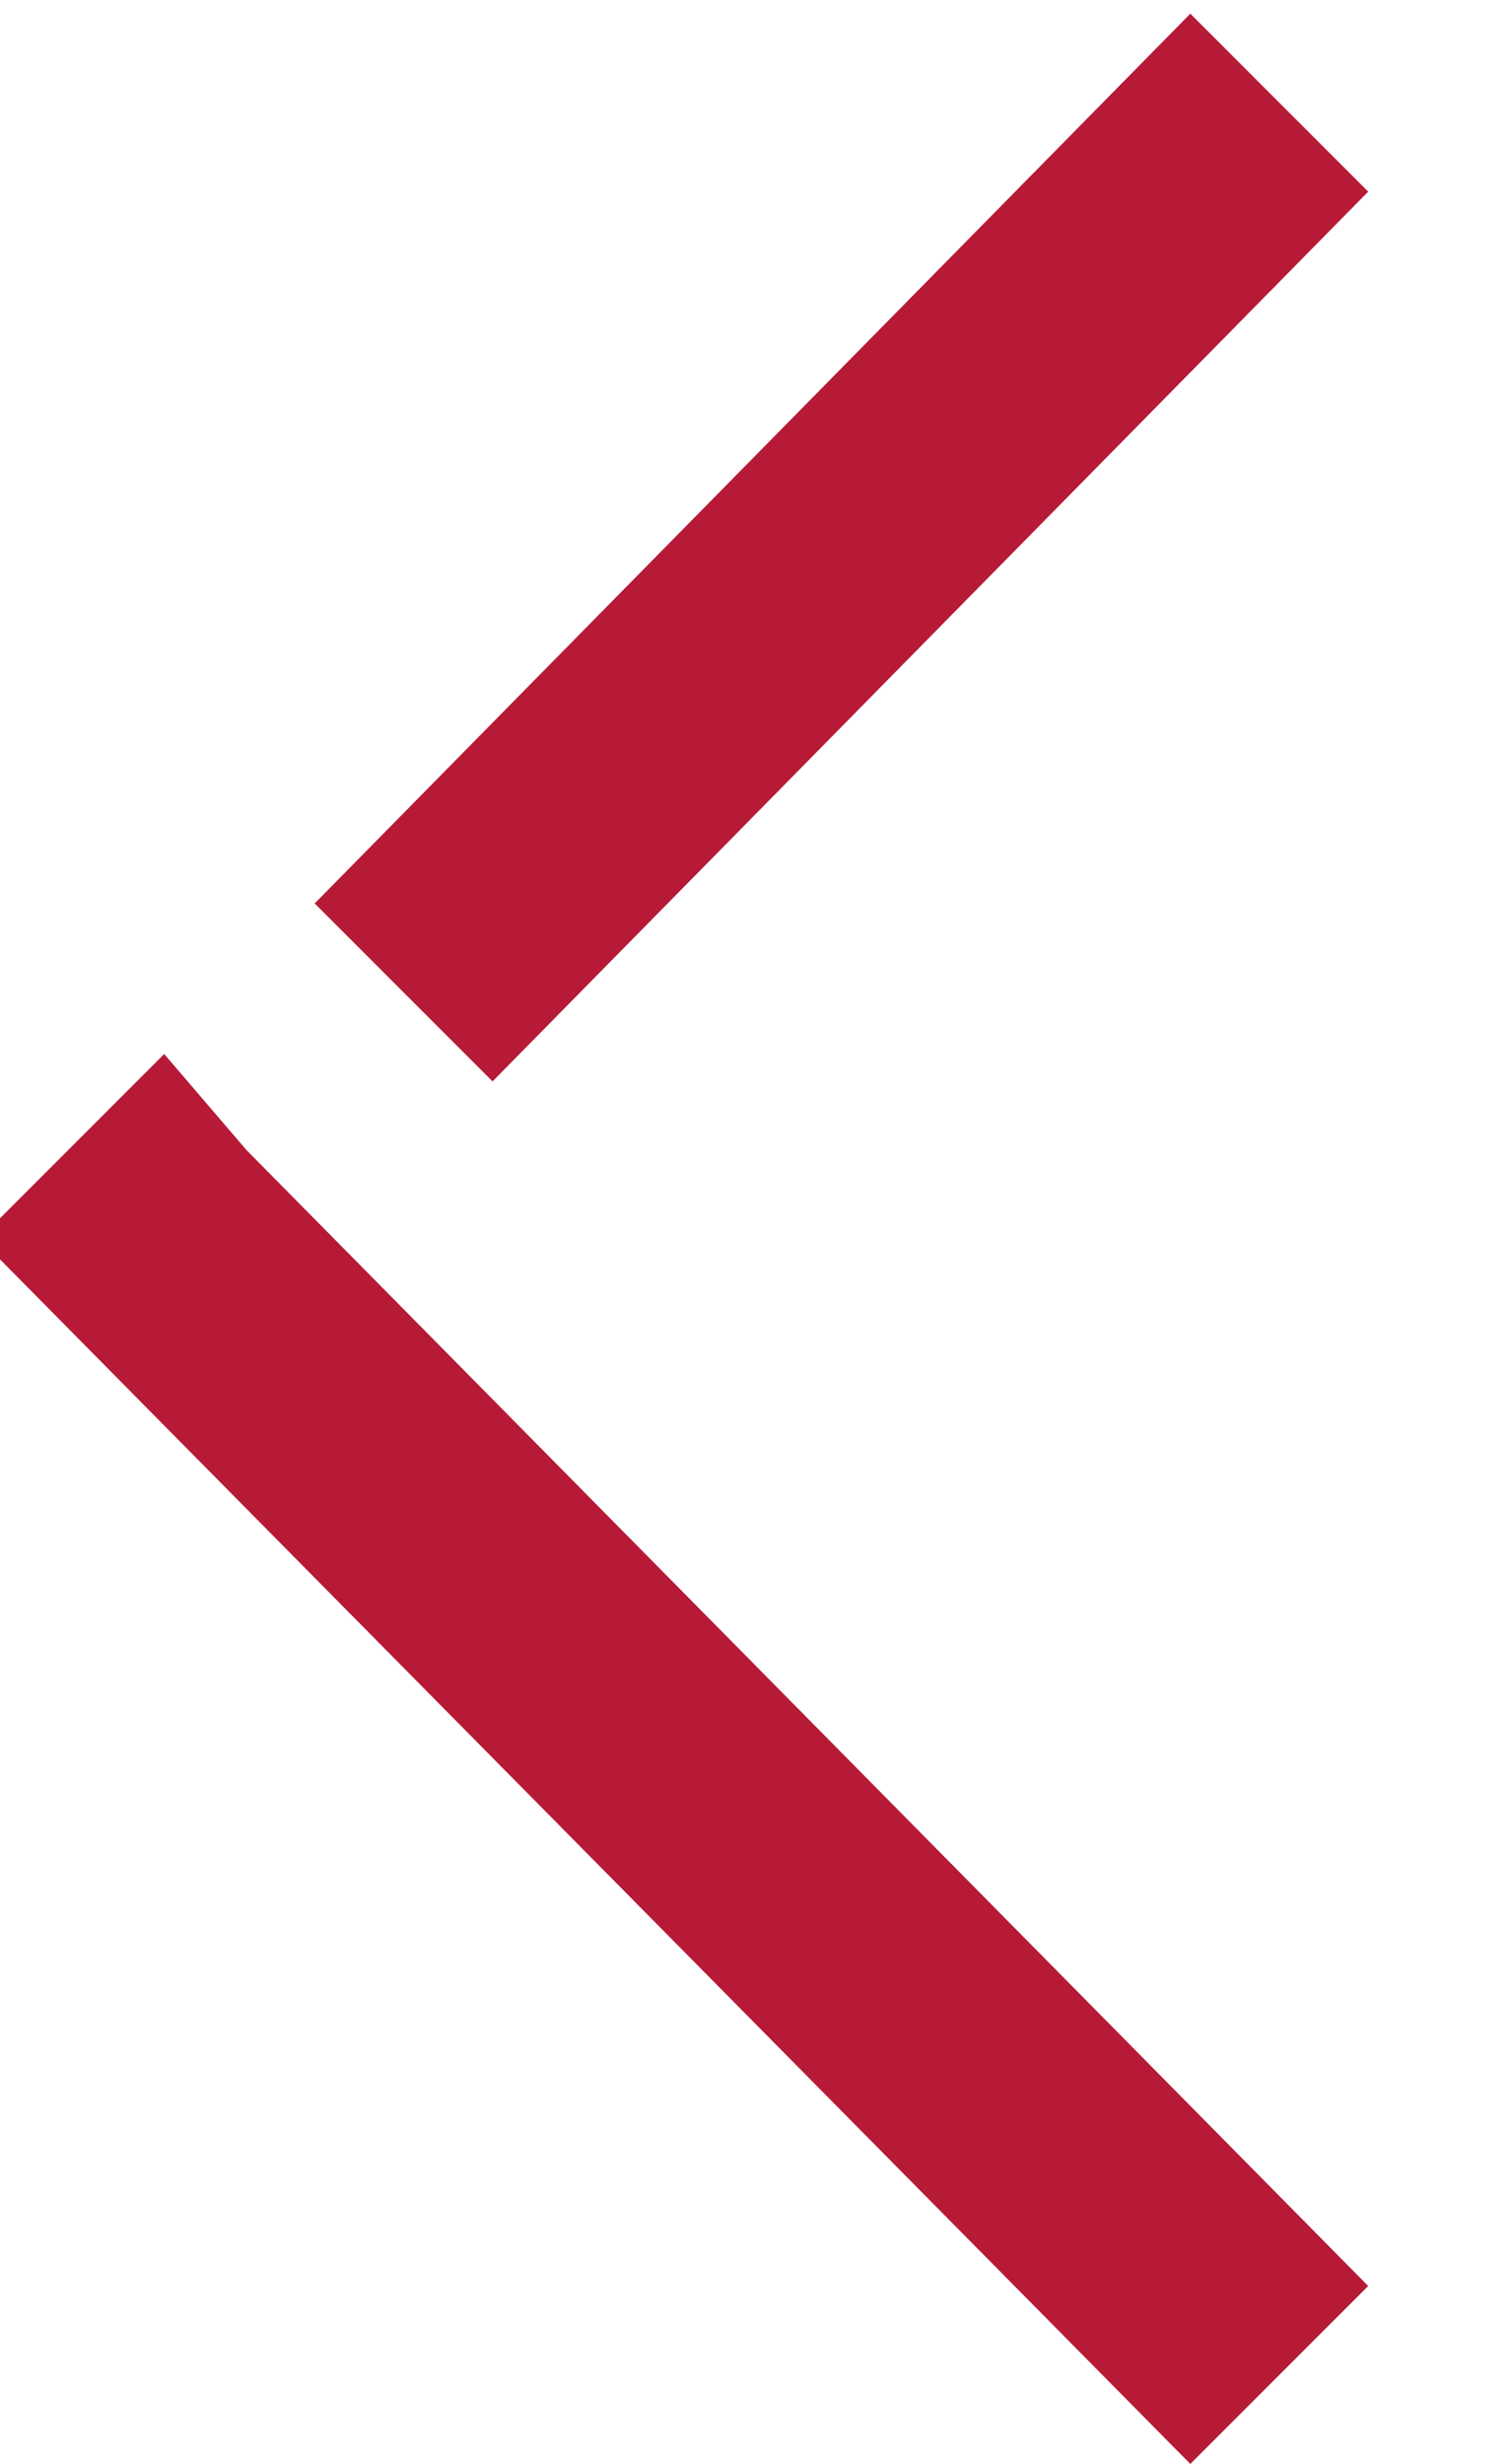
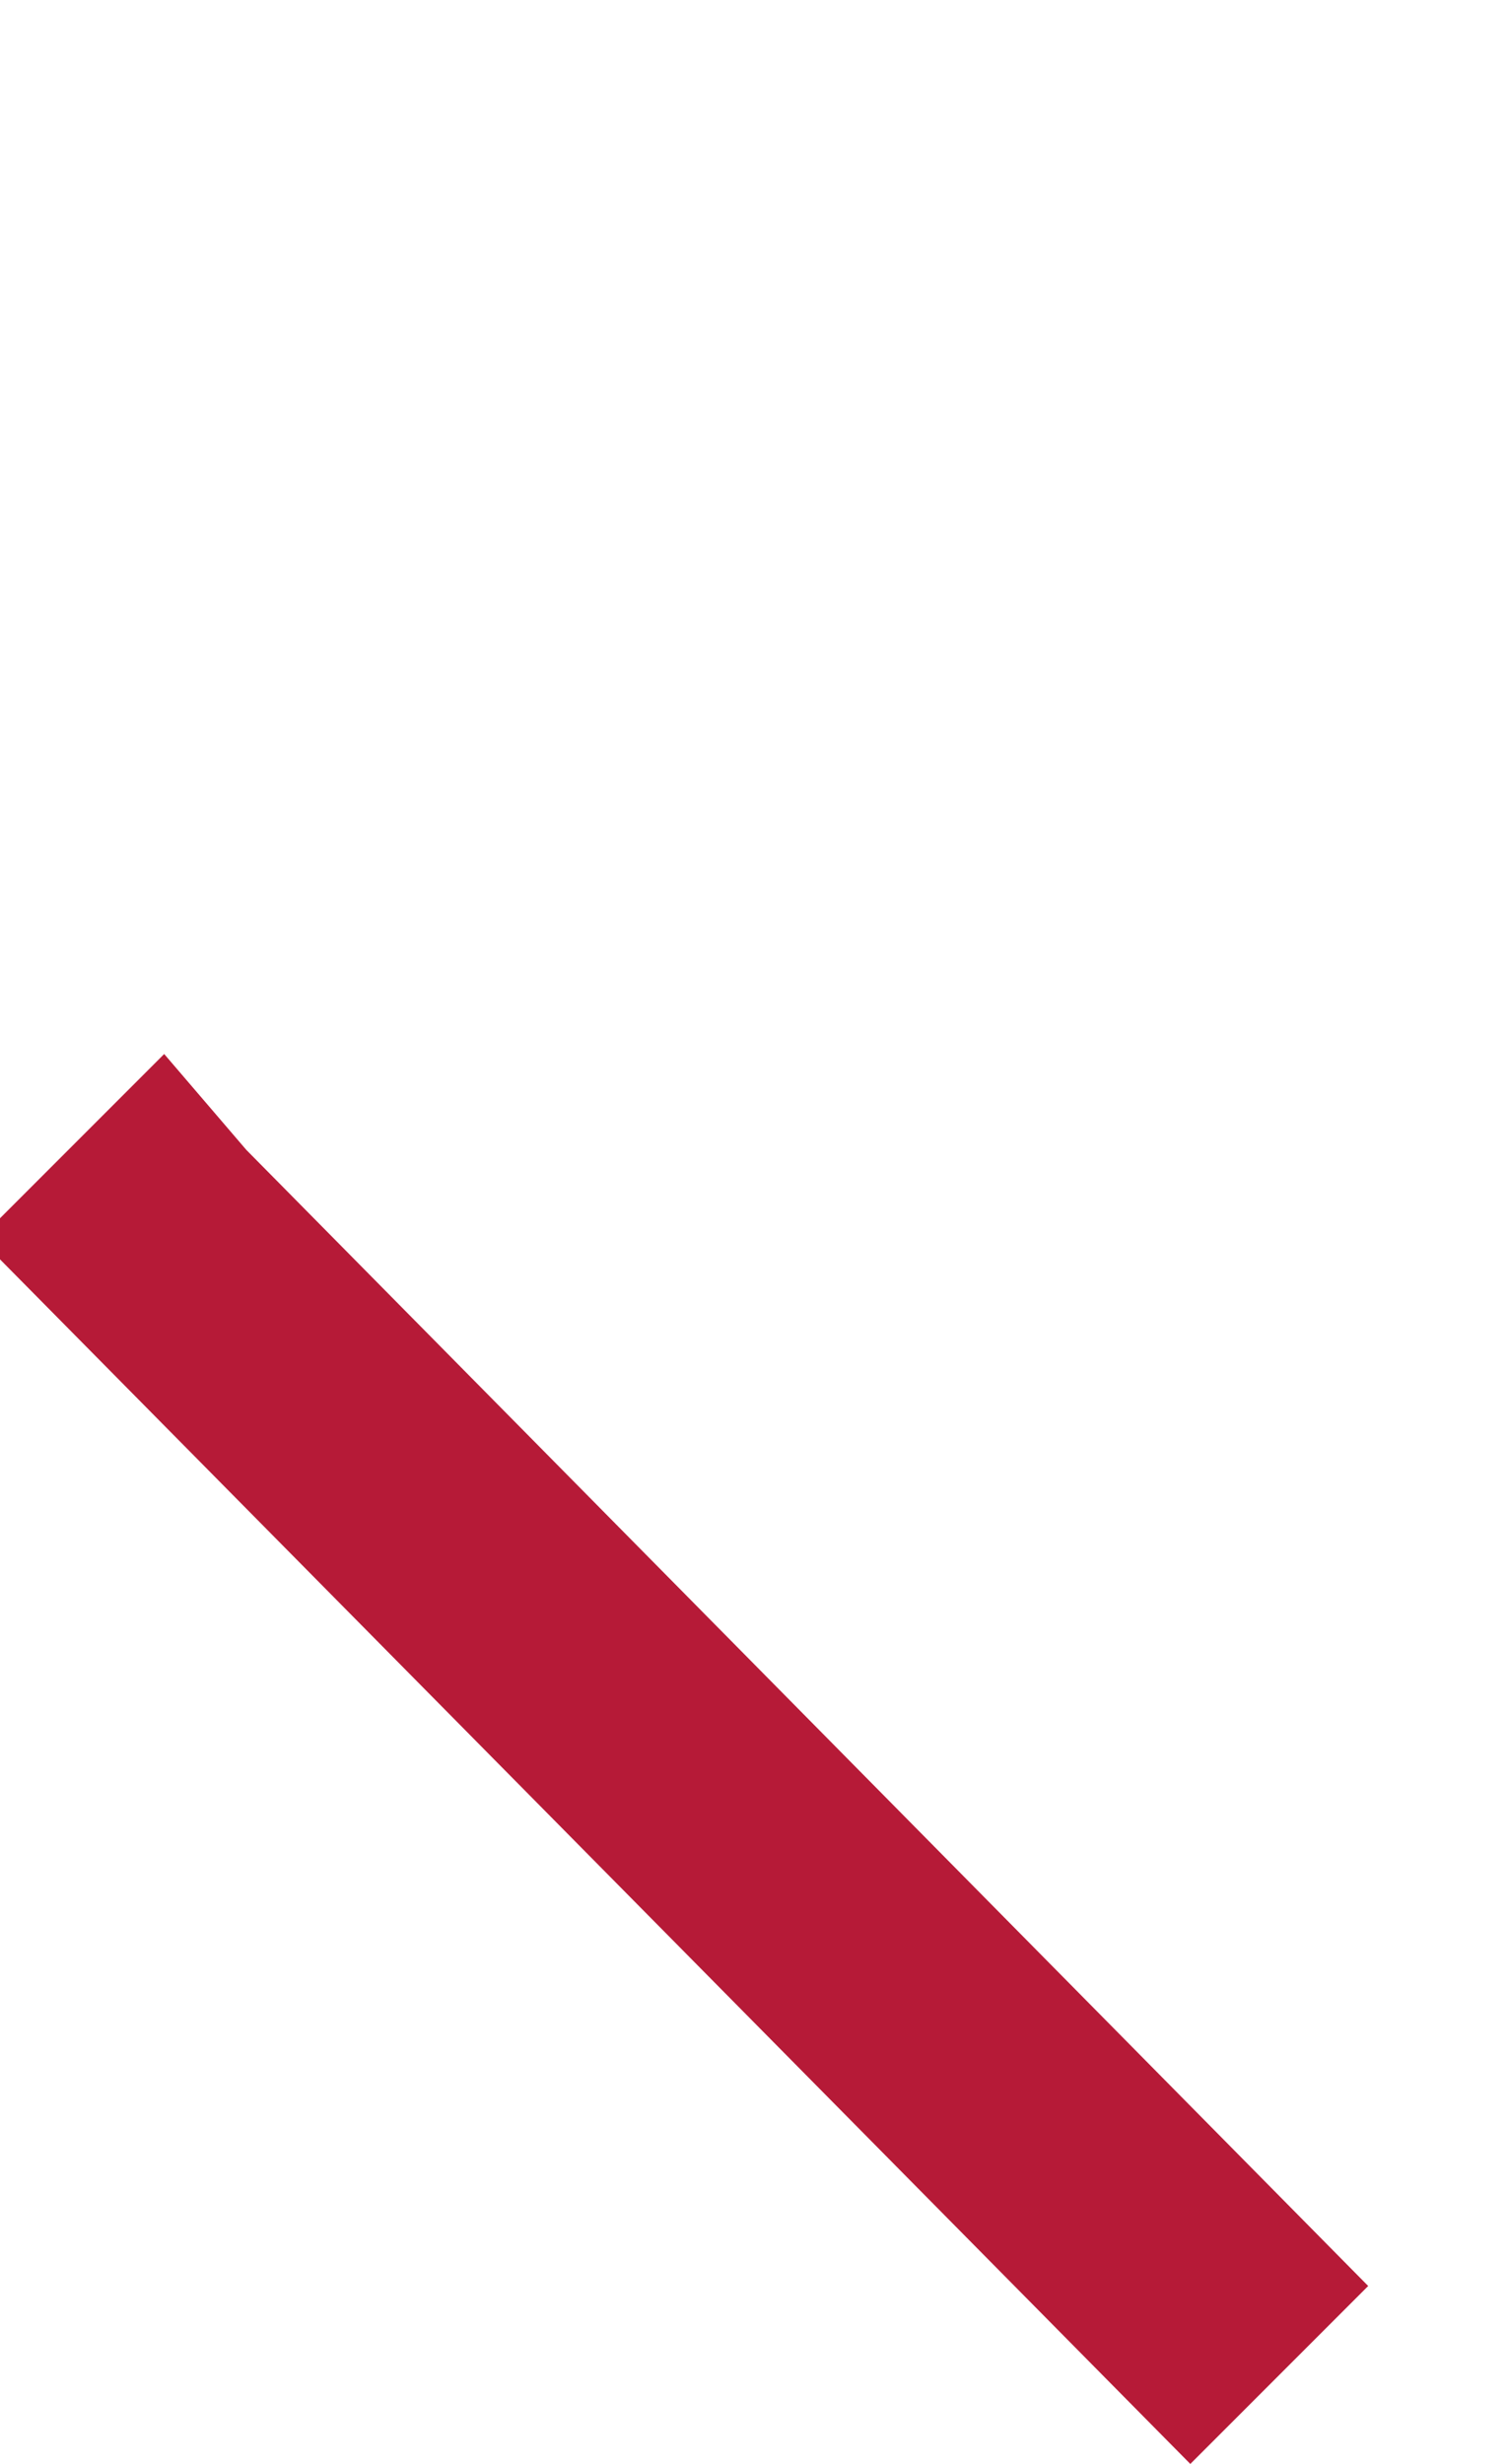
<svg xmlns="http://www.w3.org/2000/svg" version="1.1" id="Layer_1" x="0px" y="0px" viewBox="0 0 11 18" style="enable-background:new 0 0 11 18;" xml:space="preserve">
  <style type="text/css">
	.st0{fill:#B61A37;}
</style>
  <g>
-     <polygon class="st0" points="3.6,7.9 10,1.4 8.7,0.1 2.3,6.6  " />
    <polygon class="st0" points="0,8.9 0,9.2 8.7,18 10,16.7 1.8,8.4 1.8,8.4 1.2,7.7  " />
  </g>
</svg>